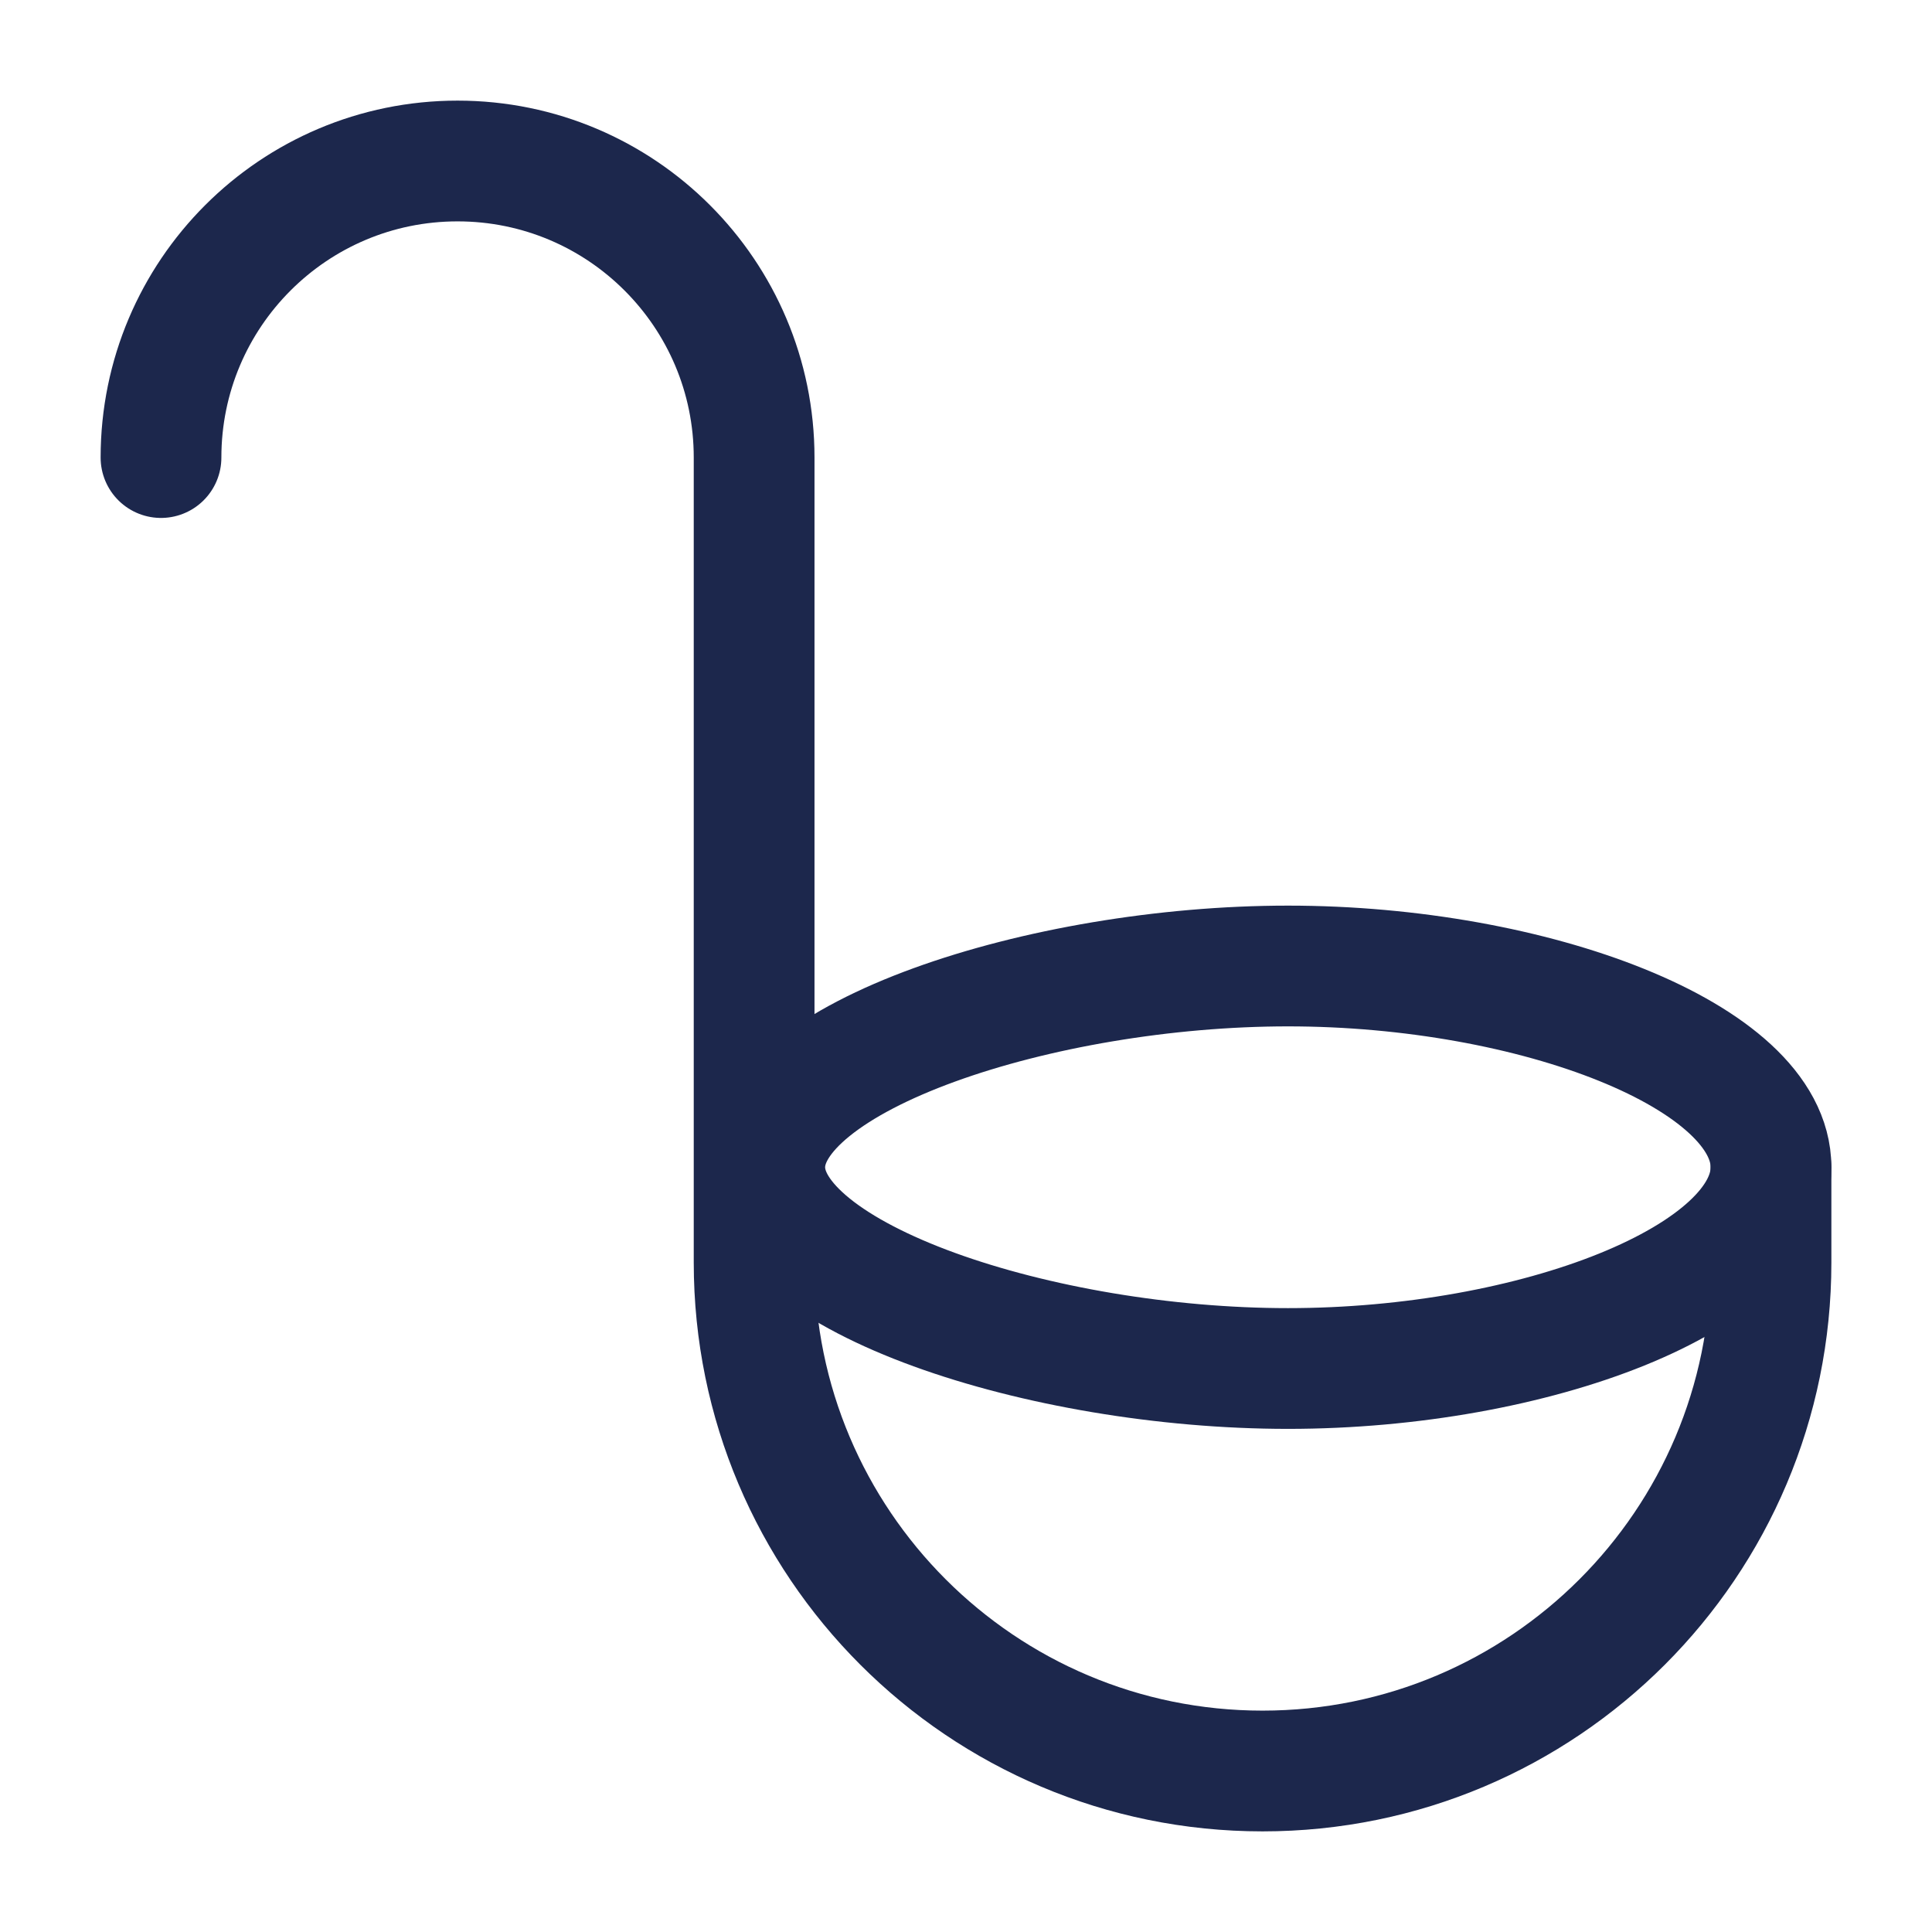
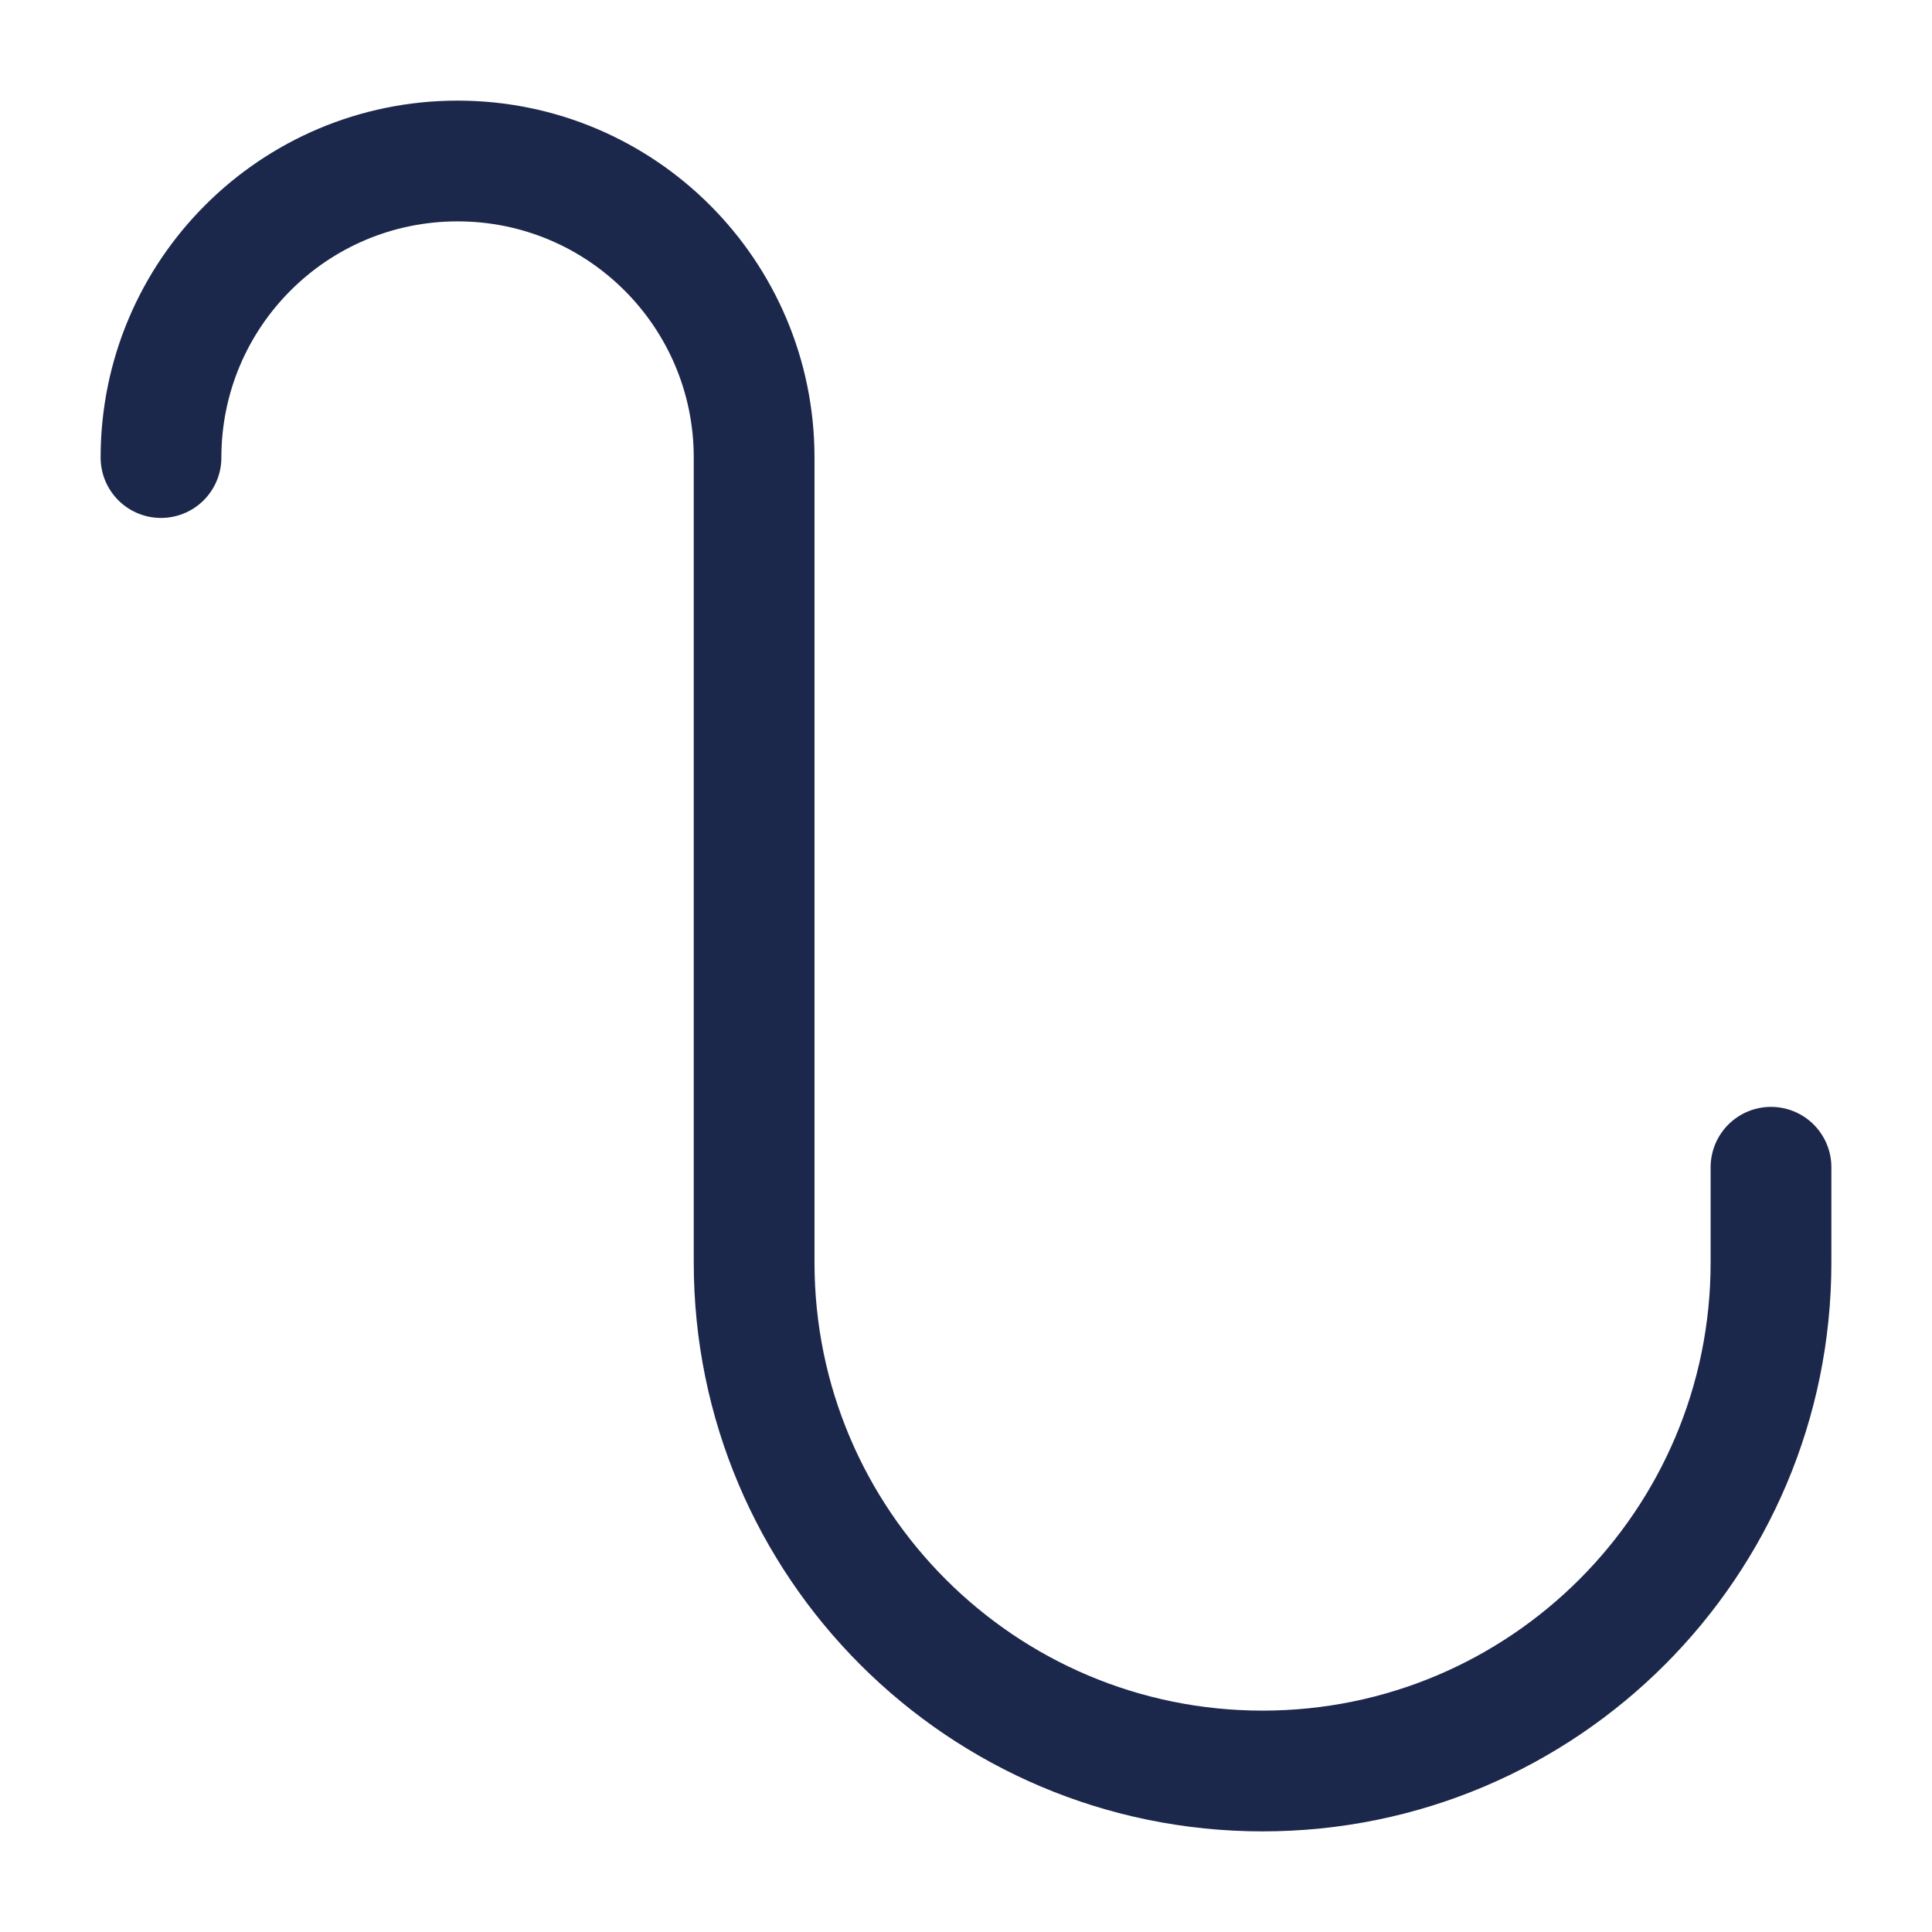
<svg xmlns="http://www.w3.org/2000/svg" width="800px" height="800px" viewBox="0 0 24 24" fill="none">
  <path d="M2 5.684C2 3.649 3.649 2 5.684 2C7.719 2 9.368 3.649 9.368 5.684V14.632V15.684C9.368 19.172 12.196 22 15.684 22C19.172 22 22 19.172 22 15.684V14.5" stroke="#1C274C" stroke-width="1.5" stroke-linecap="round" />
-   <path d="M22 14.5C22 15.881 19.054 17 16 17C12.946 17 9.5 15.881 9.5 14.5C9.5 13.119 12.946 12 16 12C19.054 12 22 13.119 22 14.5Z" stroke="#1C274C" stroke-width="1.5" />
</svg>